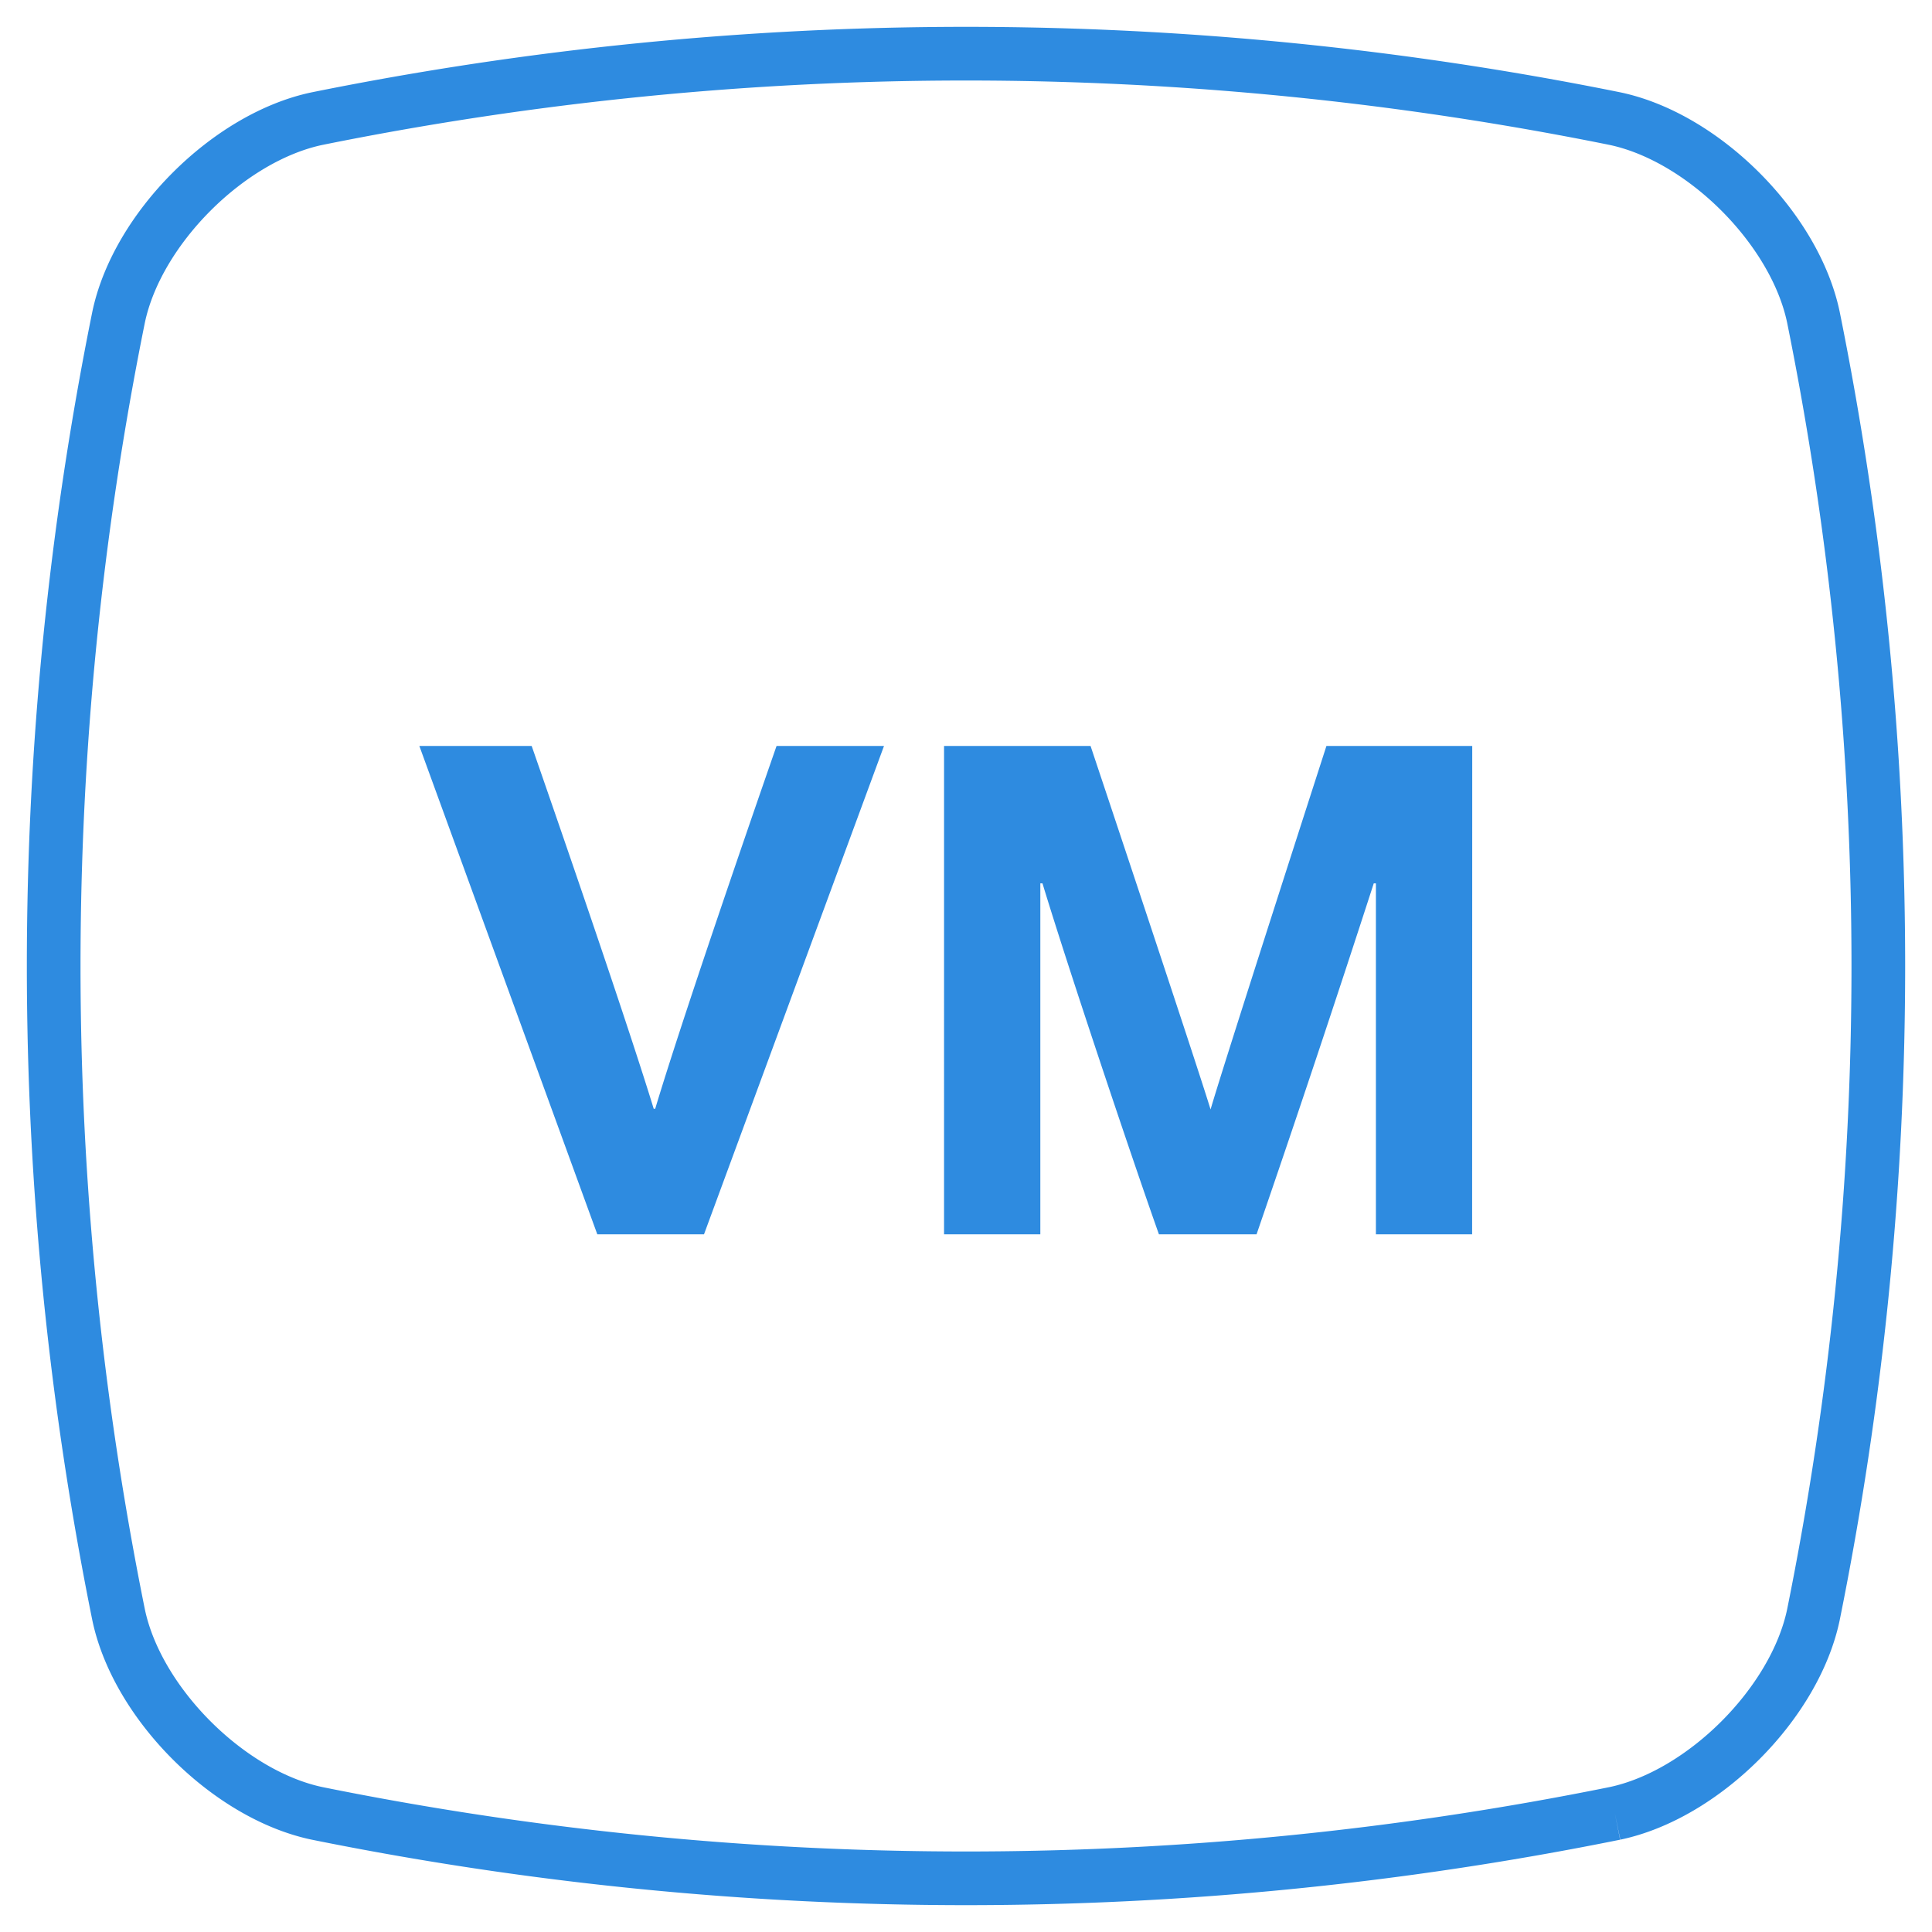
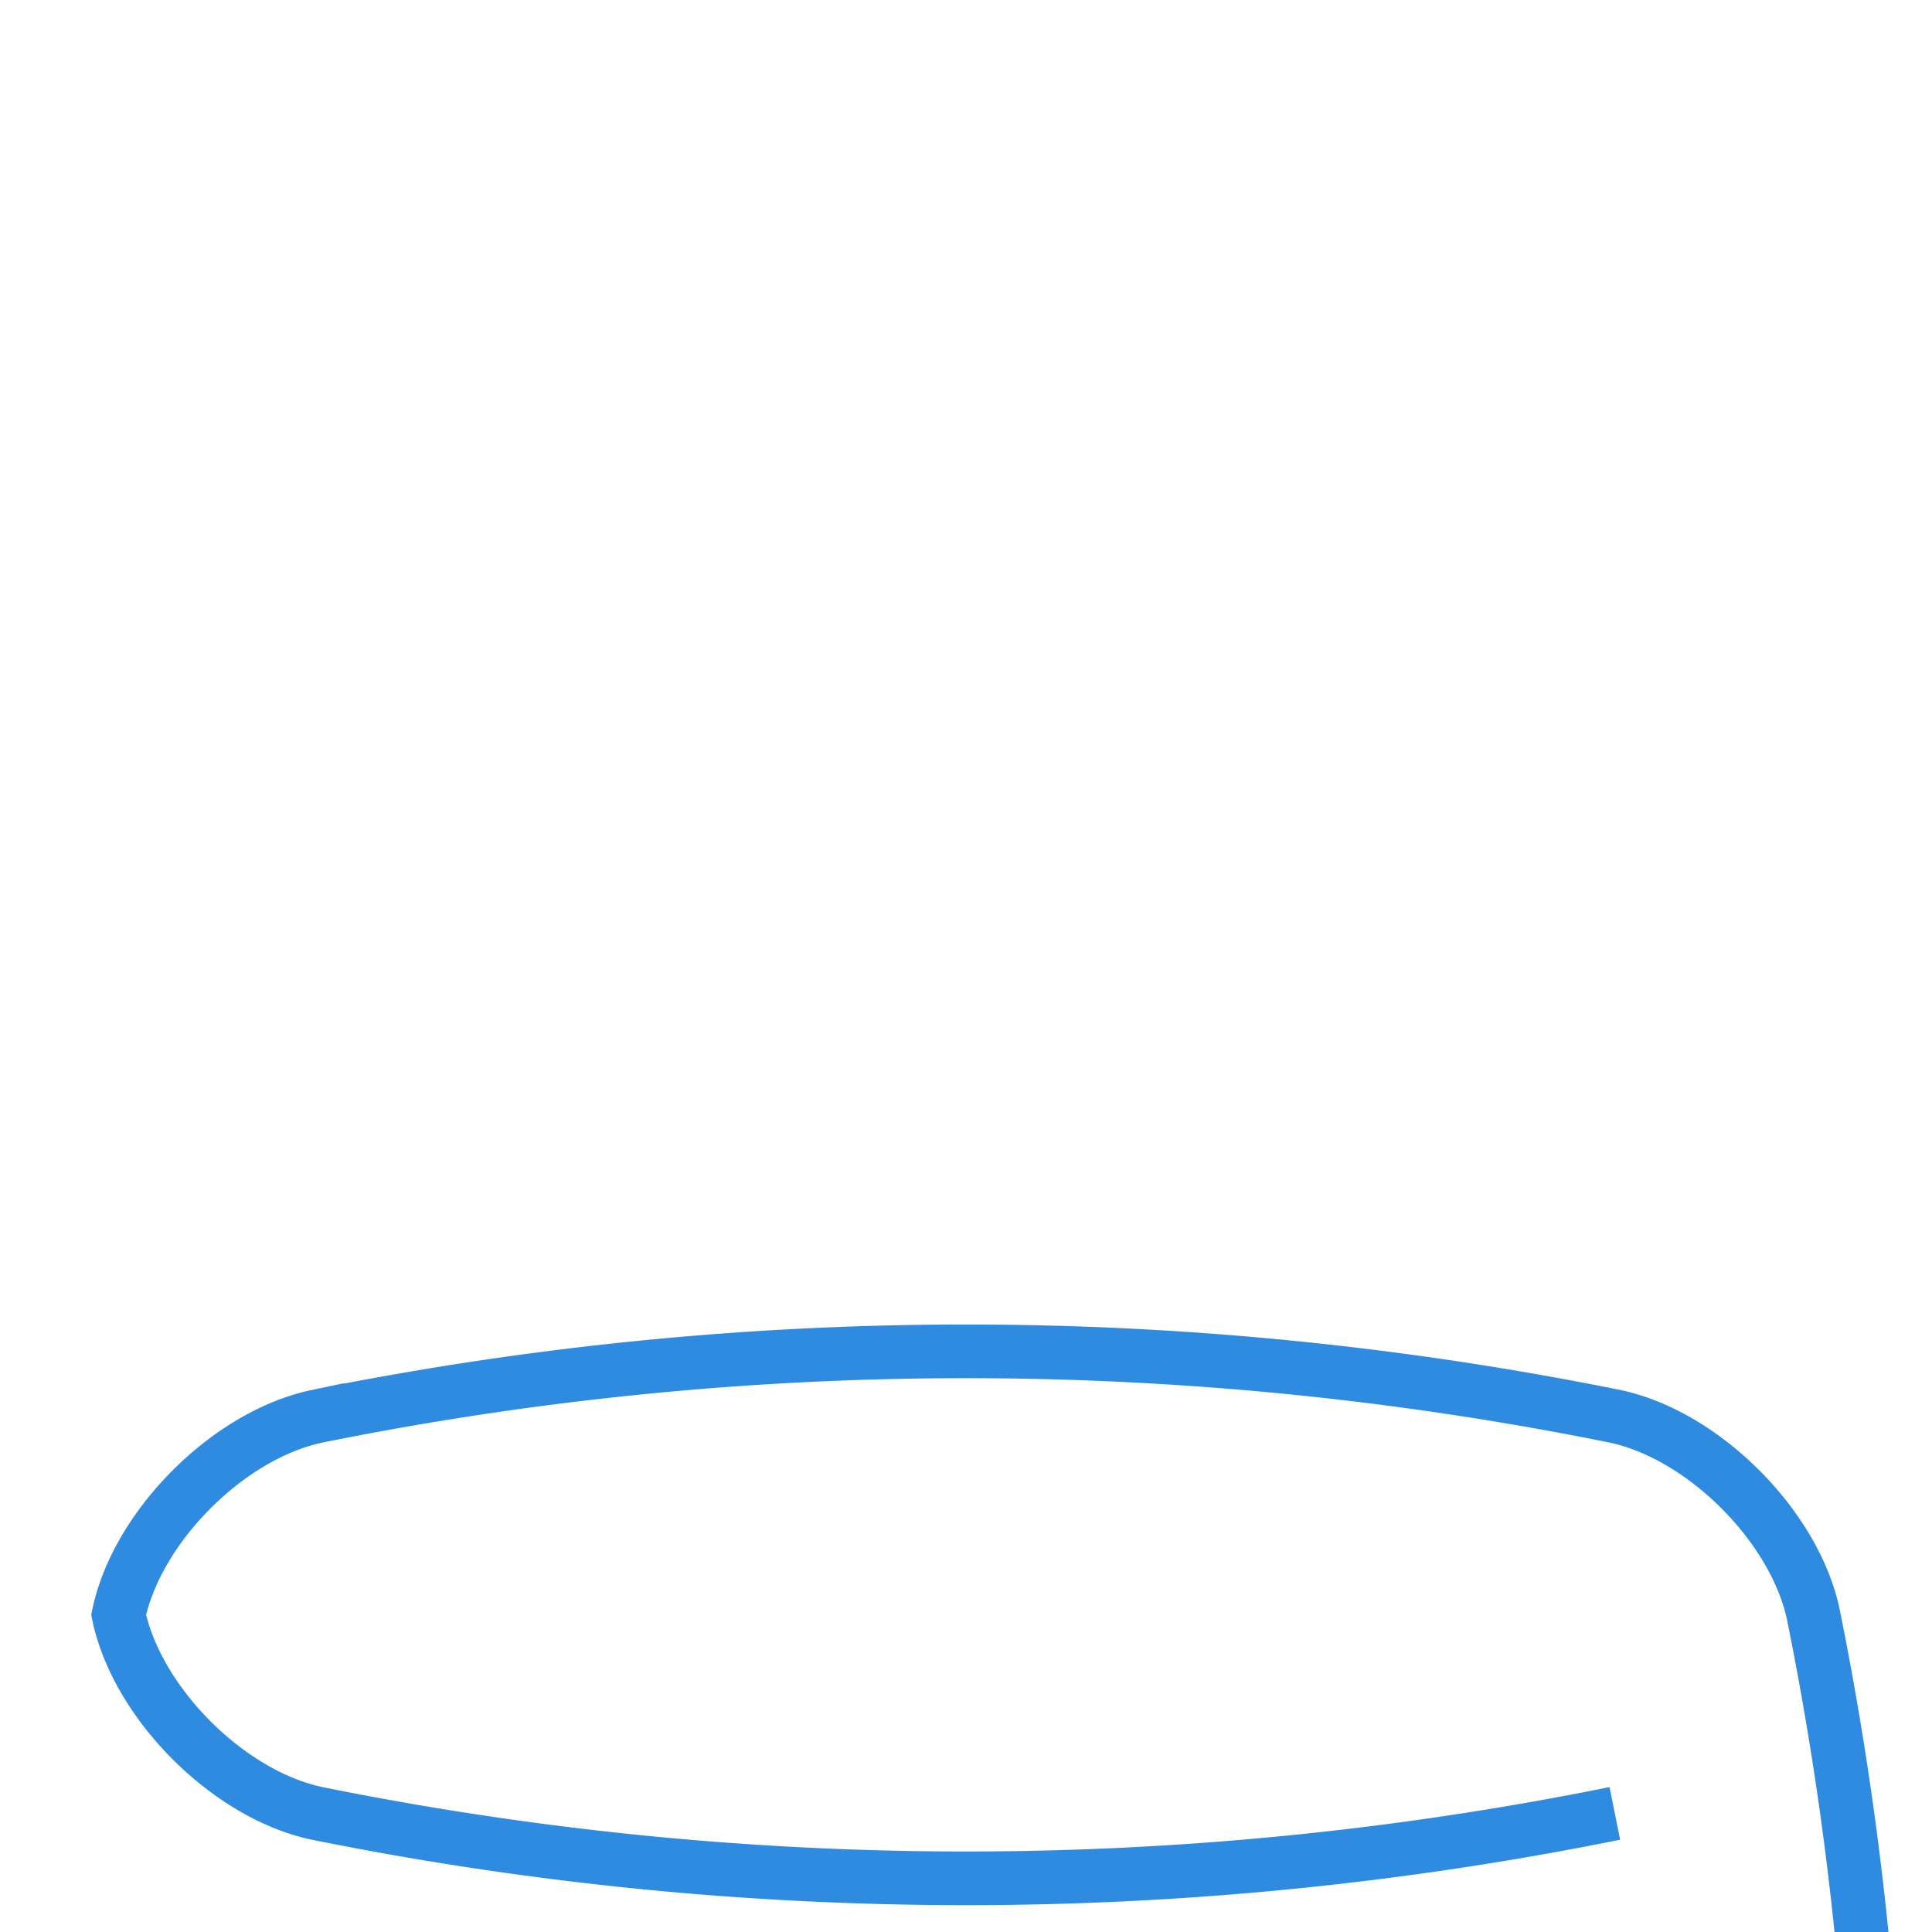
<svg xmlns="http://www.w3.org/2000/svg" width="36" height="36">
  <g fill="none" fill-rule="evenodd">
-     <path stroke="#2E8BE0" d="M30.09 33.79a61.017 61.017 0 0 1-24.18 0c-1.65-.346-3.354-2.05-3.7-3.7a61.017 61.017 0 0 1 0-24.18c.346-1.65 2.05-3.354 3.7-3.7a61.017 61.017 0 0 1 24.18 0c1.65.346 3.354 2.05 3.7 3.7a61.017 61.017 0 0 1 0 24.18c-.346 1.65-2.05 3.354-3.7 3.7" />
-     <path fill="#2E8BE0" d="M7.814 13.9 11.13 23h1.988l3.354-9.1H14.47s-1.664 4.77-2.261 6.76h-.028c-.61-1.99-2.274-6.76-2.274-6.76H7.815zm15.6 9.1a378.56 378.56 0 0 0 2.184-6.54h.04V23h1.793l.002-9.1h-2.717s-1.898 5.876-2.159 6.773c-.273-.897-2.236-6.773-2.236-6.773h-2.73V23h1.794v-6.54h.04c.494 1.626 1.663 5.11 2.17 6.54h1.82z" />
+     <path stroke="#2E8BE0" d="M30.09 33.79a61.017 61.017 0 0 1-24.18 0c-1.65-.346-3.354-2.05-3.7-3.7c.346-1.65 2.05-3.354 3.7-3.7a61.017 61.017 0 0 1 24.18 0c1.65.346 3.354 2.05 3.7 3.7a61.017 61.017 0 0 1 0 24.18c-.346 1.65-2.05 3.354-3.7 3.7" />
  </g>
</svg>